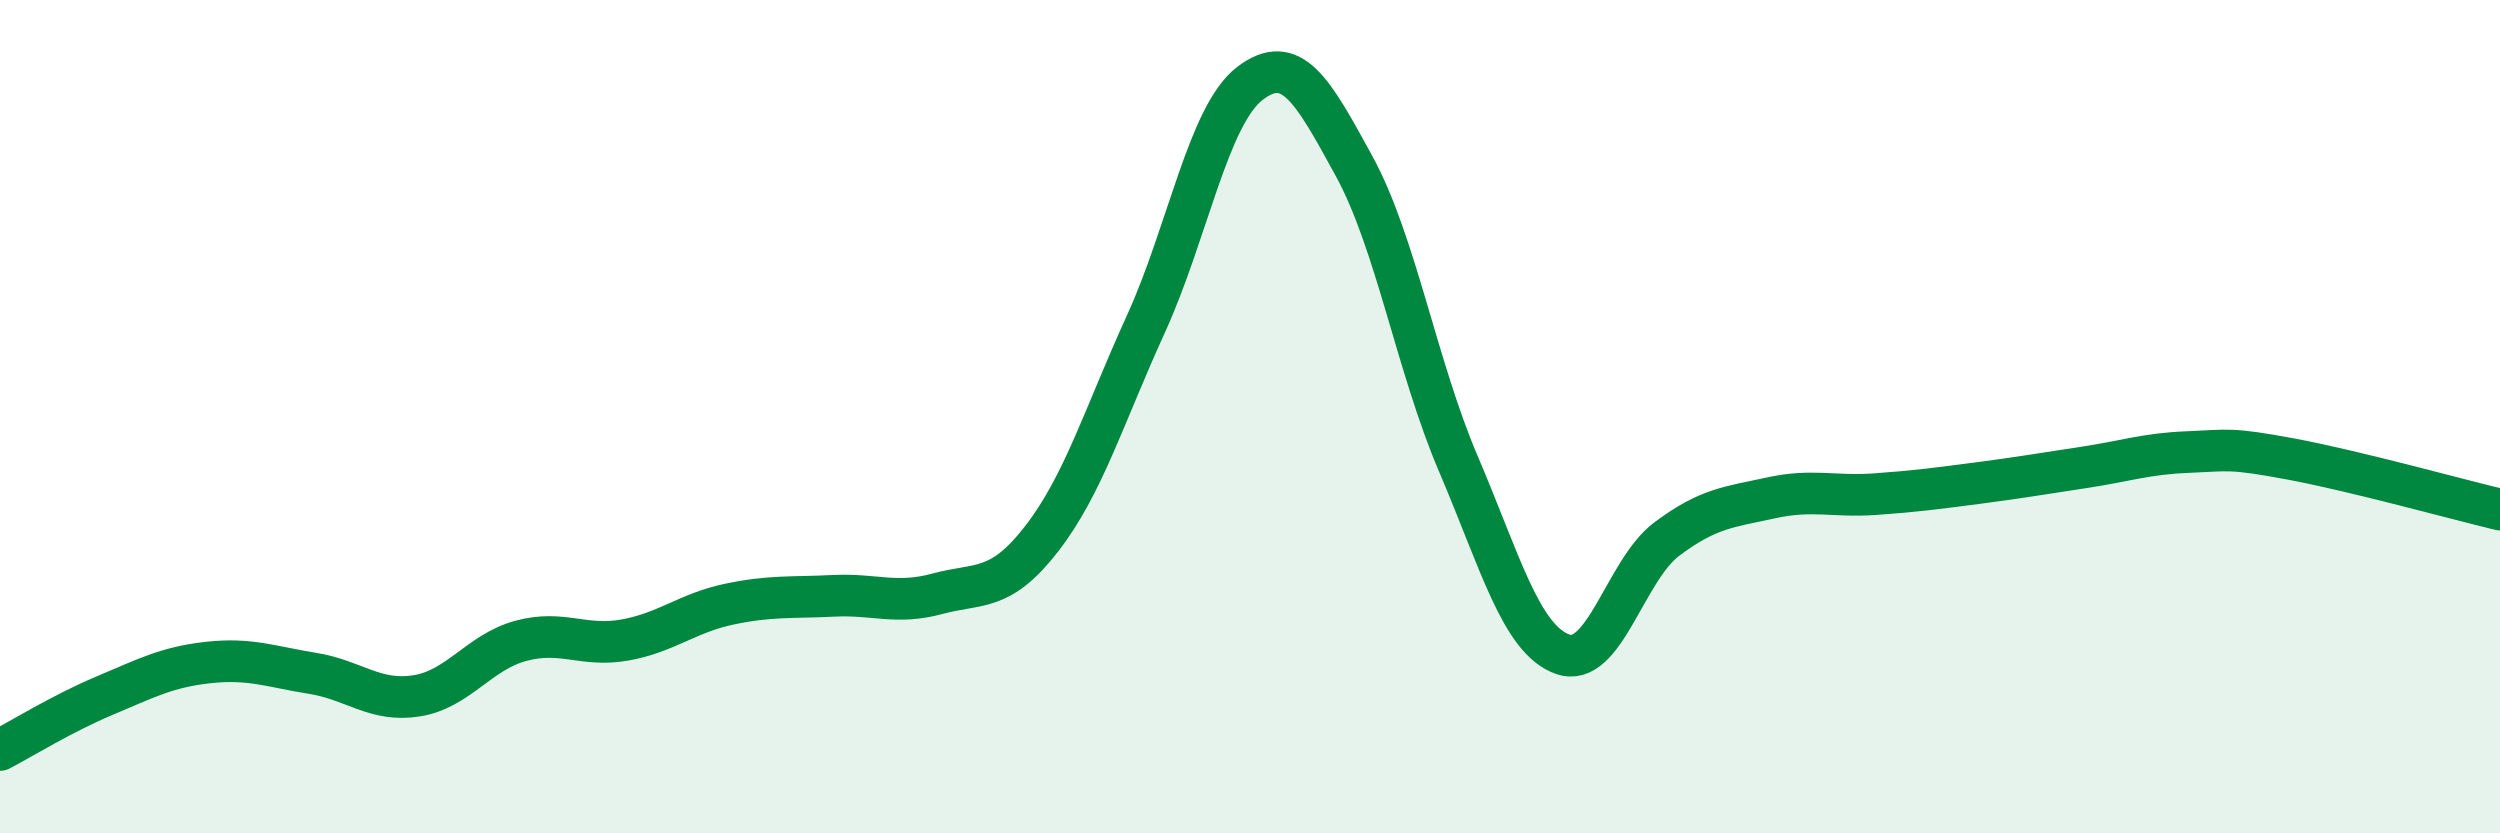
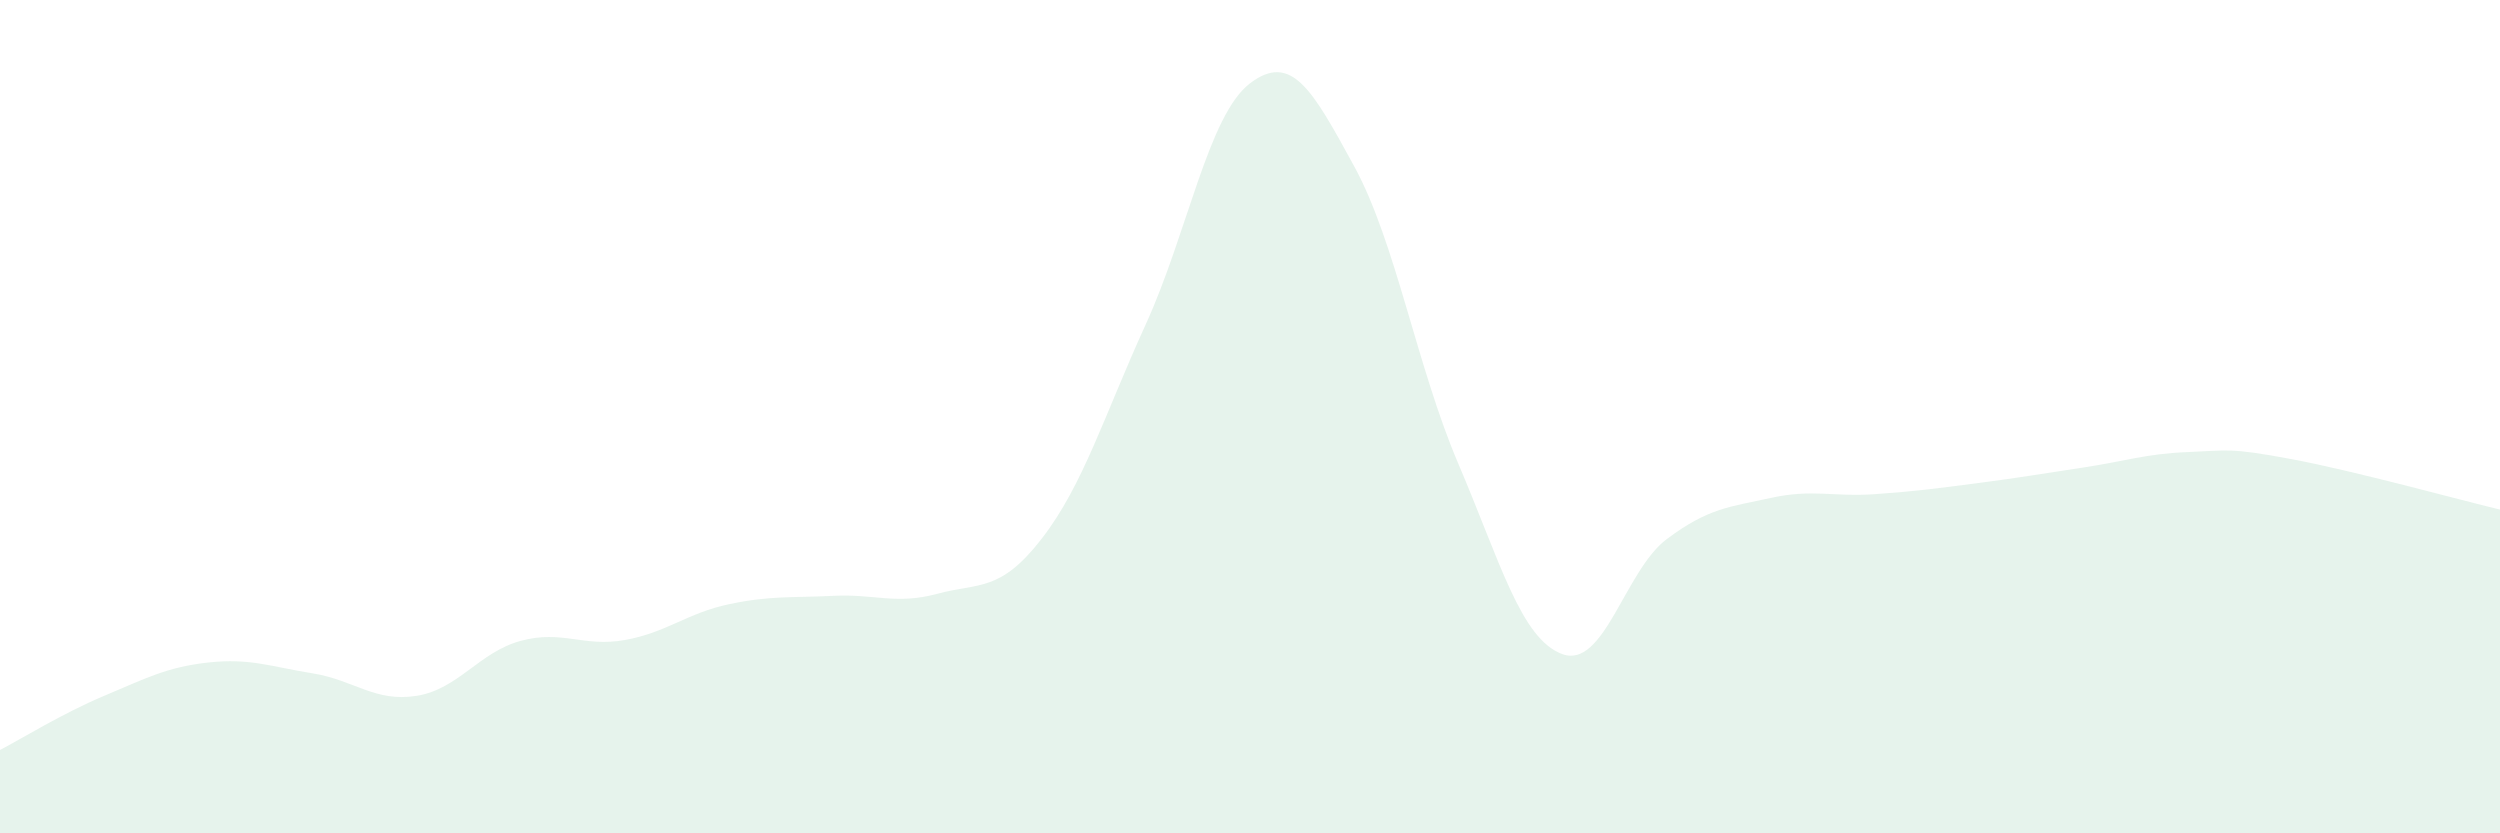
<svg xmlns="http://www.w3.org/2000/svg" width="60" height="20" viewBox="0 0 60 20">
  <path d="M 0,18 C 0.5,17.74 1.5,17.12 2.5,16.7 C 3.5,16.28 4,16.01 5,15.9 C 6,15.79 6.5,16 7.5,16.16 C 8.5,16.32 9,16.86 10,16.7 C 11,16.54 11.5,15.65 12.5,15.38 C 13.5,15.11 14,15.54 15,15.36 C 16,15.18 16.5,14.71 17.5,14.5 C 18.5,14.29 19,14.35 20,14.3 C 21,14.25 21.5,14.52 22.5,14.25 C 23.5,13.98 24,14.22 25,12.93 C 26,11.64 26.5,9.97 27.5,7.78 C 28.5,5.59 29,2.76 30,2 C 31,1.24 31.5,2.16 32.5,3.99 C 33.5,5.82 34,8.79 35,11.13 C 36,13.47 36.5,15.34 37.5,15.7 C 38.5,16.06 39,13.69 40,12.94 C 41,12.19 41.5,12.17 42.5,11.95 C 43.5,11.73 44,11.93 45,11.86 C 46,11.79 46.5,11.72 47.5,11.59 C 48.5,11.46 49,11.37 50,11.22 C 51,11.07 51.5,10.89 52.5,10.85 C 53.5,10.81 53.5,10.74 55,11.02 C 56.5,11.3 59,11.99 60,12.23L60 20L0 20Z" fill="#008740" opacity="0.1" stroke-linecap="round" stroke-linejoin="round" />
-   <path d="M 0,18 C 0.5,17.74 1.5,17.12 2.5,16.7 C 3.5,16.28 4,16.01 5,15.9 C 6,15.79 6.5,16 7.5,16.16 C 8.5,16.32 9,16.86 10,16.7 C 11,16.54 11.5,15.65 12.5,15.38 C 13.5,15.11 14,15.54 15,15.36 C 16,15.18 16.5,14.71 17.5,14.5 C 18.5,14.29 19,14.35 20,14.3 C 21,14.25 21.5,14.52 22.5,14.25 C 23.5,13.98 24,14.22 25,12.93 C 26,11.64 26.5,9.97 27.5,7.78 C 28.5,5.59 29,2.76 30,2 C 31,1.24 31.5,2.16 32.5,3.99 C 33.5,5.82 34,8.79 35,11.13 C 36,13.47 36.5,15.34 37.5,15.7 C 38.5,16.06 39,13.69 40,12.94 C 41,12.19 41.5,12.17 42.5,11.95 C 43.5,11.73 44,11.93 45,11.86 C 46,11.79 46.5,11.72 47.5,11.59 C 48.5,11.46 49,11.37 50,11.22 C 51,11.07 51.5,10.89 52.5,10.85 C 53.5,10.81 53.5,10.74 55,11.02 C 56.5,11.3 59,11.99 60,12.23" stroke="#008740" stroke-width="1" fill="none" stroke-linecap="round" stroke-linejoin="round" />
</svg>